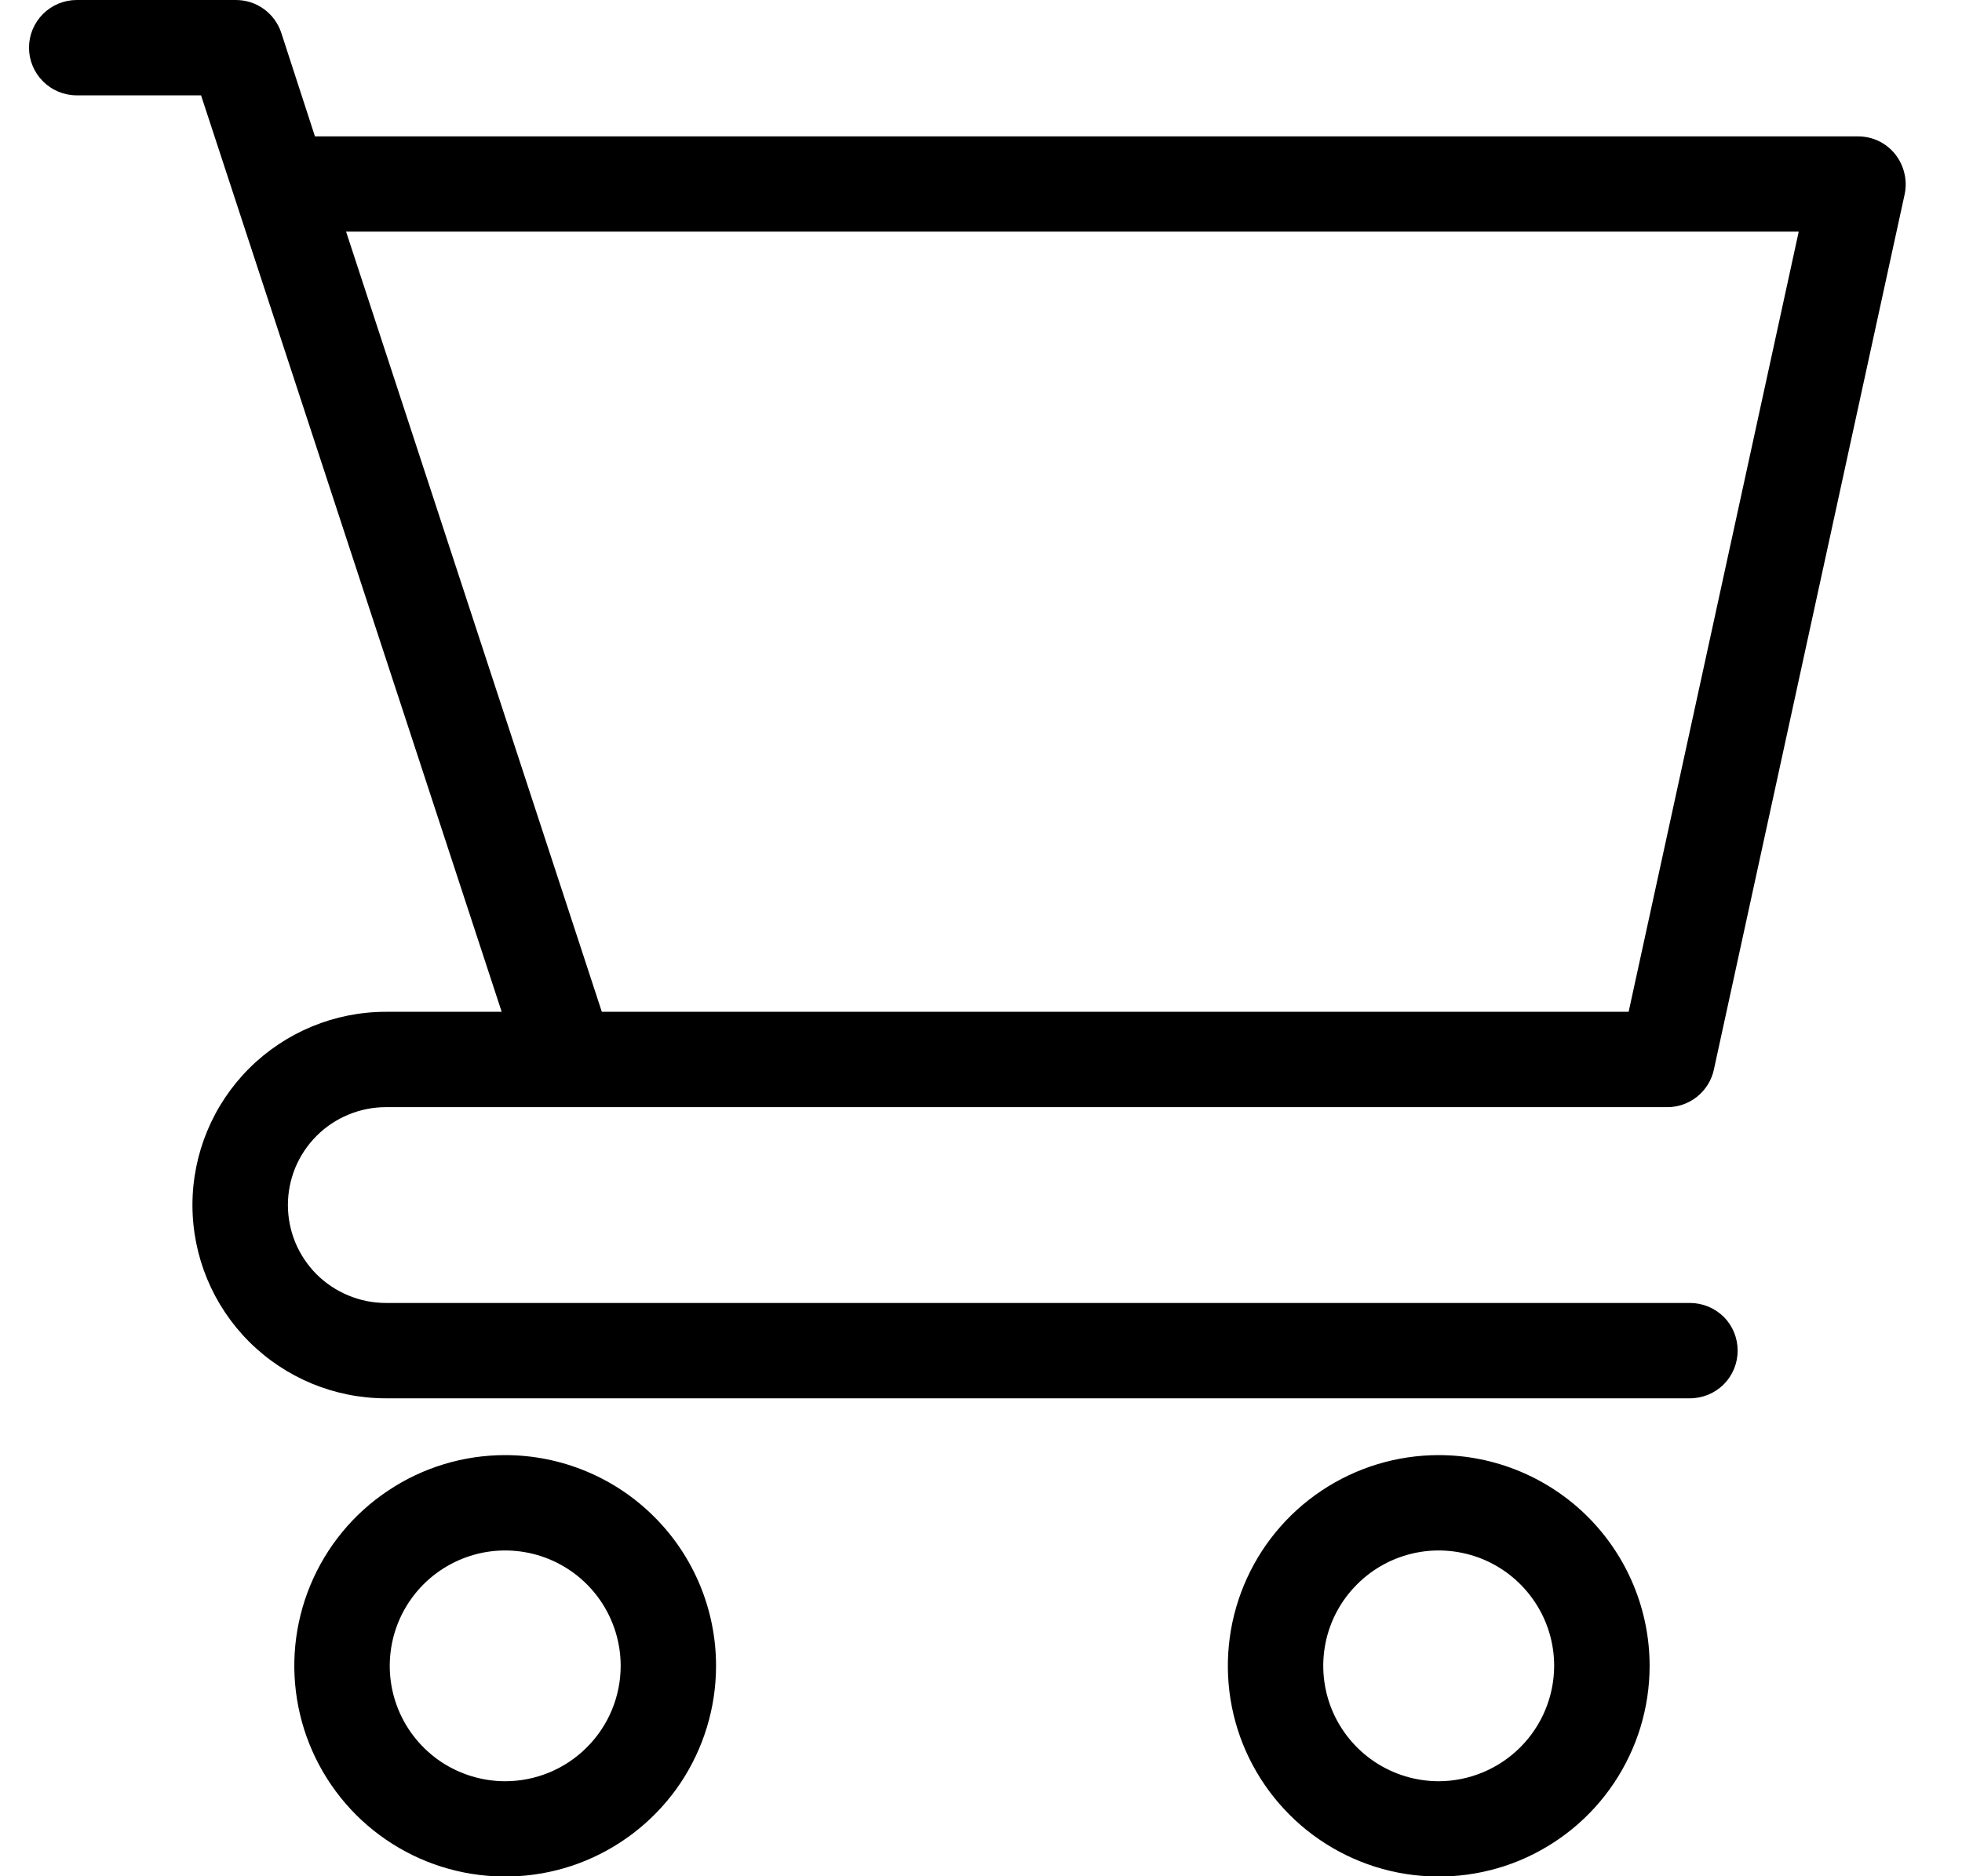
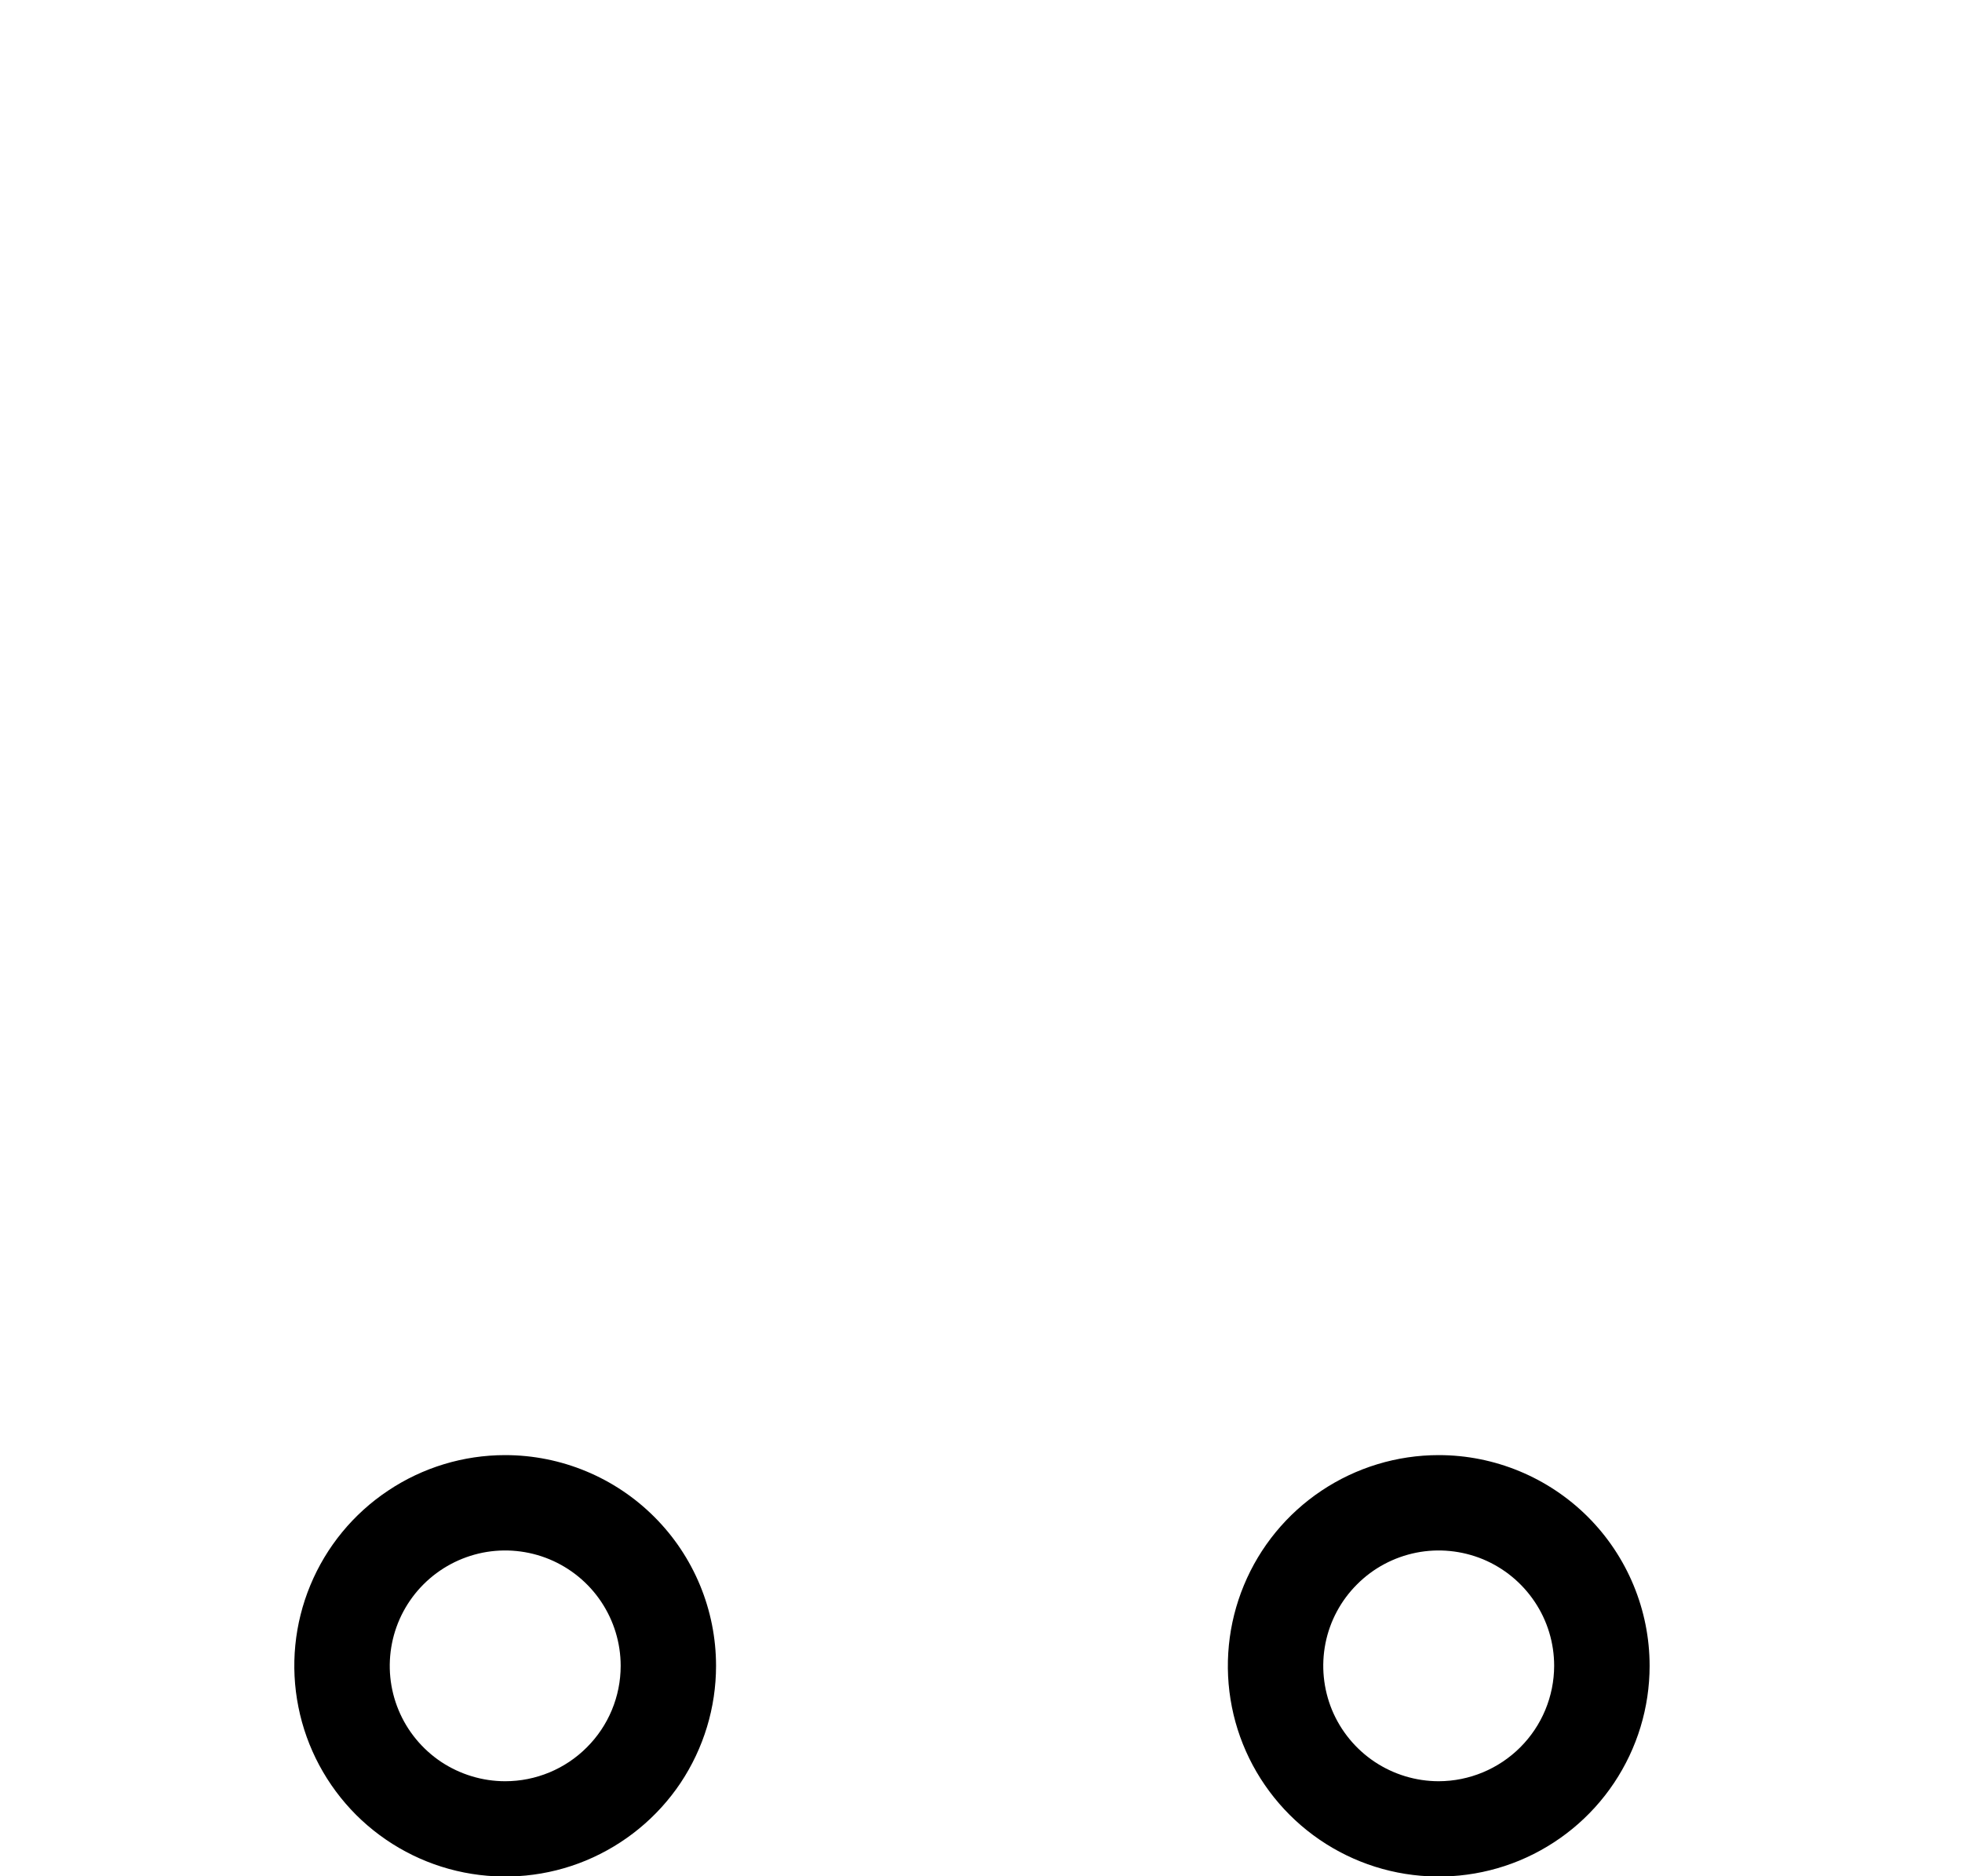
<svg xmlns="http://www.w3.org/2000/svg" width="23" height="22" viewBox="0 0 23 22" fill="none">
-   <path d="M4.523 12.982H19.543C19.671 12.983 19.795 12.939 19.895 12.859C19.994 12.779 20.064 12.668 20.091 12.543L22.328 2.277C22.345 2.195 22.344 2.111 22.324 2.03C22.305 1.948 22.268 1.873 22.216 1.807C22.164 1.742 22.097 1.689 22.022 1.653C21.946 1.617 21.864 1.599 21.78 1.599H3.692L3.297 0.384C3.26 0.272 3.188 0.174 3.092 0.105C2.997 0.036 2.882 -0 2.764 3.80316e-06H0.899C0.751 3.80316e-06 0.609 0.059 0.504 0.164C0.399 0.269 0.34 0.411 0.34 0.559C0.34 0.707 0.399 0.849 0.504 0.954C0.609 1.059 0.751 1.118 0.899 1.118H2.357L5.881 11.864H4.523C3.922 11.864 3.346 12.103 2.92 12.528C2.495 12.953 2.256 13.529 2.256 14.13C2.256 14.731 2.495 15.307 2.92 15.732C3.346 16.157 3.922 16.396 4.523 16.396H19.811C19.959 16.396 20.102 16.337 20.207 16.232C20.312 16.127 20.37 15.985 20.37 15.837C20.37 15.688 20.312 15.546 20.207 15.441C20.102 15.337 19.959 15.278 19.811 15.278H4.523C4.373 15.278 4.223 15.248 4.084 15.19C3.945 15.133 3.818 15.048 3.711 14.942C3.605 14.835 3.52 14.709 3.462 14.569C3.405 14.43 3.375 14.281 3.375 14.13C3.375 13.979 3.405 13.83 3.462 13.691C3.52 13.552 3.605 13.425 3.711 13.319C3.818 13.212 3.945 13.127 4.084 13.07C4.223 13.012 4.373 12.982 4.523 12.982ZM4.057 2.716H21.086L19.092 11.864H7.055L4.057 2.716Z" fill="black" />
  <path d="M5.922 17.062C5.433 17.062 4.955 17.207 4.549 17.479C4.142 17.75 3.825 18.136 3.638 18.588C3.451 19.039 3.402 19.536 3.498 20.015C3.593 20.494 3.829 20.934 4.174 21.28C4.52 21.625 4.96 21.861 5.44 21.956C5.92 22.051 6.417 22.003 6.868 21.816C7.32 21.628 7.706 21.312 7.978 20.906C8.249 20.499 8.394 20.022 8.394 19.533C8.394 18.878 8.134 18.249 7.67 17.786C7.207 17.323 6.578 17.062 5.922 17.062ZM5.922 20.886C5.655 20.886 5.393 20.806 5.17 20.658C4.948 20.509 4.774 20.298 4.672 20.051C4.569 19.803 4.543 19.532 4.595 19.269C4.647 19.007 4.776 18.766 4.965 18.577C5.155 18.387 5.396 18.259 5.658 18.206C5.921 18.154 6.193 18.181 6.44 18.283C6.688 18.386 6.899 18.559 7.048 18.782C7.196 19.004 7.276 19.265 7.276 19.533C7.276 19.892 7.133 20.236 6.879 20.489C6.626 20.743 6.281 20.886 5.922 20.886Z" fill="black" />
  <path d="M16.866 17.062C16.377 17.062 15.899 17.207 15.492 17.479C15.086 17.75 14.769 18.136 14.582 18.588C14.395 19.039 14.346 19.536 14.441 20.015C14.536 20.494 14.772 20.934 15.118 21.28C15.463 21.625 15.904 21.861 16.383 21.956C16.863 22.051 17.36 22.003 17.812 21.816C18.264 21.628 18.65 21.312 18.921 20.906C19.193 20.499 19.338 20.022 19.338 19.533C19.338 18.878 19.077 18.249 18.614 17.786C18.15 17.323 17.521 17.062 16.866 17.062ZM16.866 20.886C16.598 20.886 16.336 20.806 16.114 20.658C15.891 20.509 15.718 20.298 15.615 20.051C15.513 19.803 15.486 19.532 15.538 19.269C15.59 19.007 15.719 18.766 15.909 18.577C16.098 18.387 16.339 18.259 16.602 18.206C16.864 18.154 17.136 18.181 17.384 18.283C17.631 18.386 17.842 18.559 17.991 18.782C18.14 19.004 18.219 19.265 18.219 19.533C18.218 19.892 18.075 20.235 17.822 20.488C17.568 20.742 17.224 20.885 16.866 20.886Z" fill="black" />
</svg>